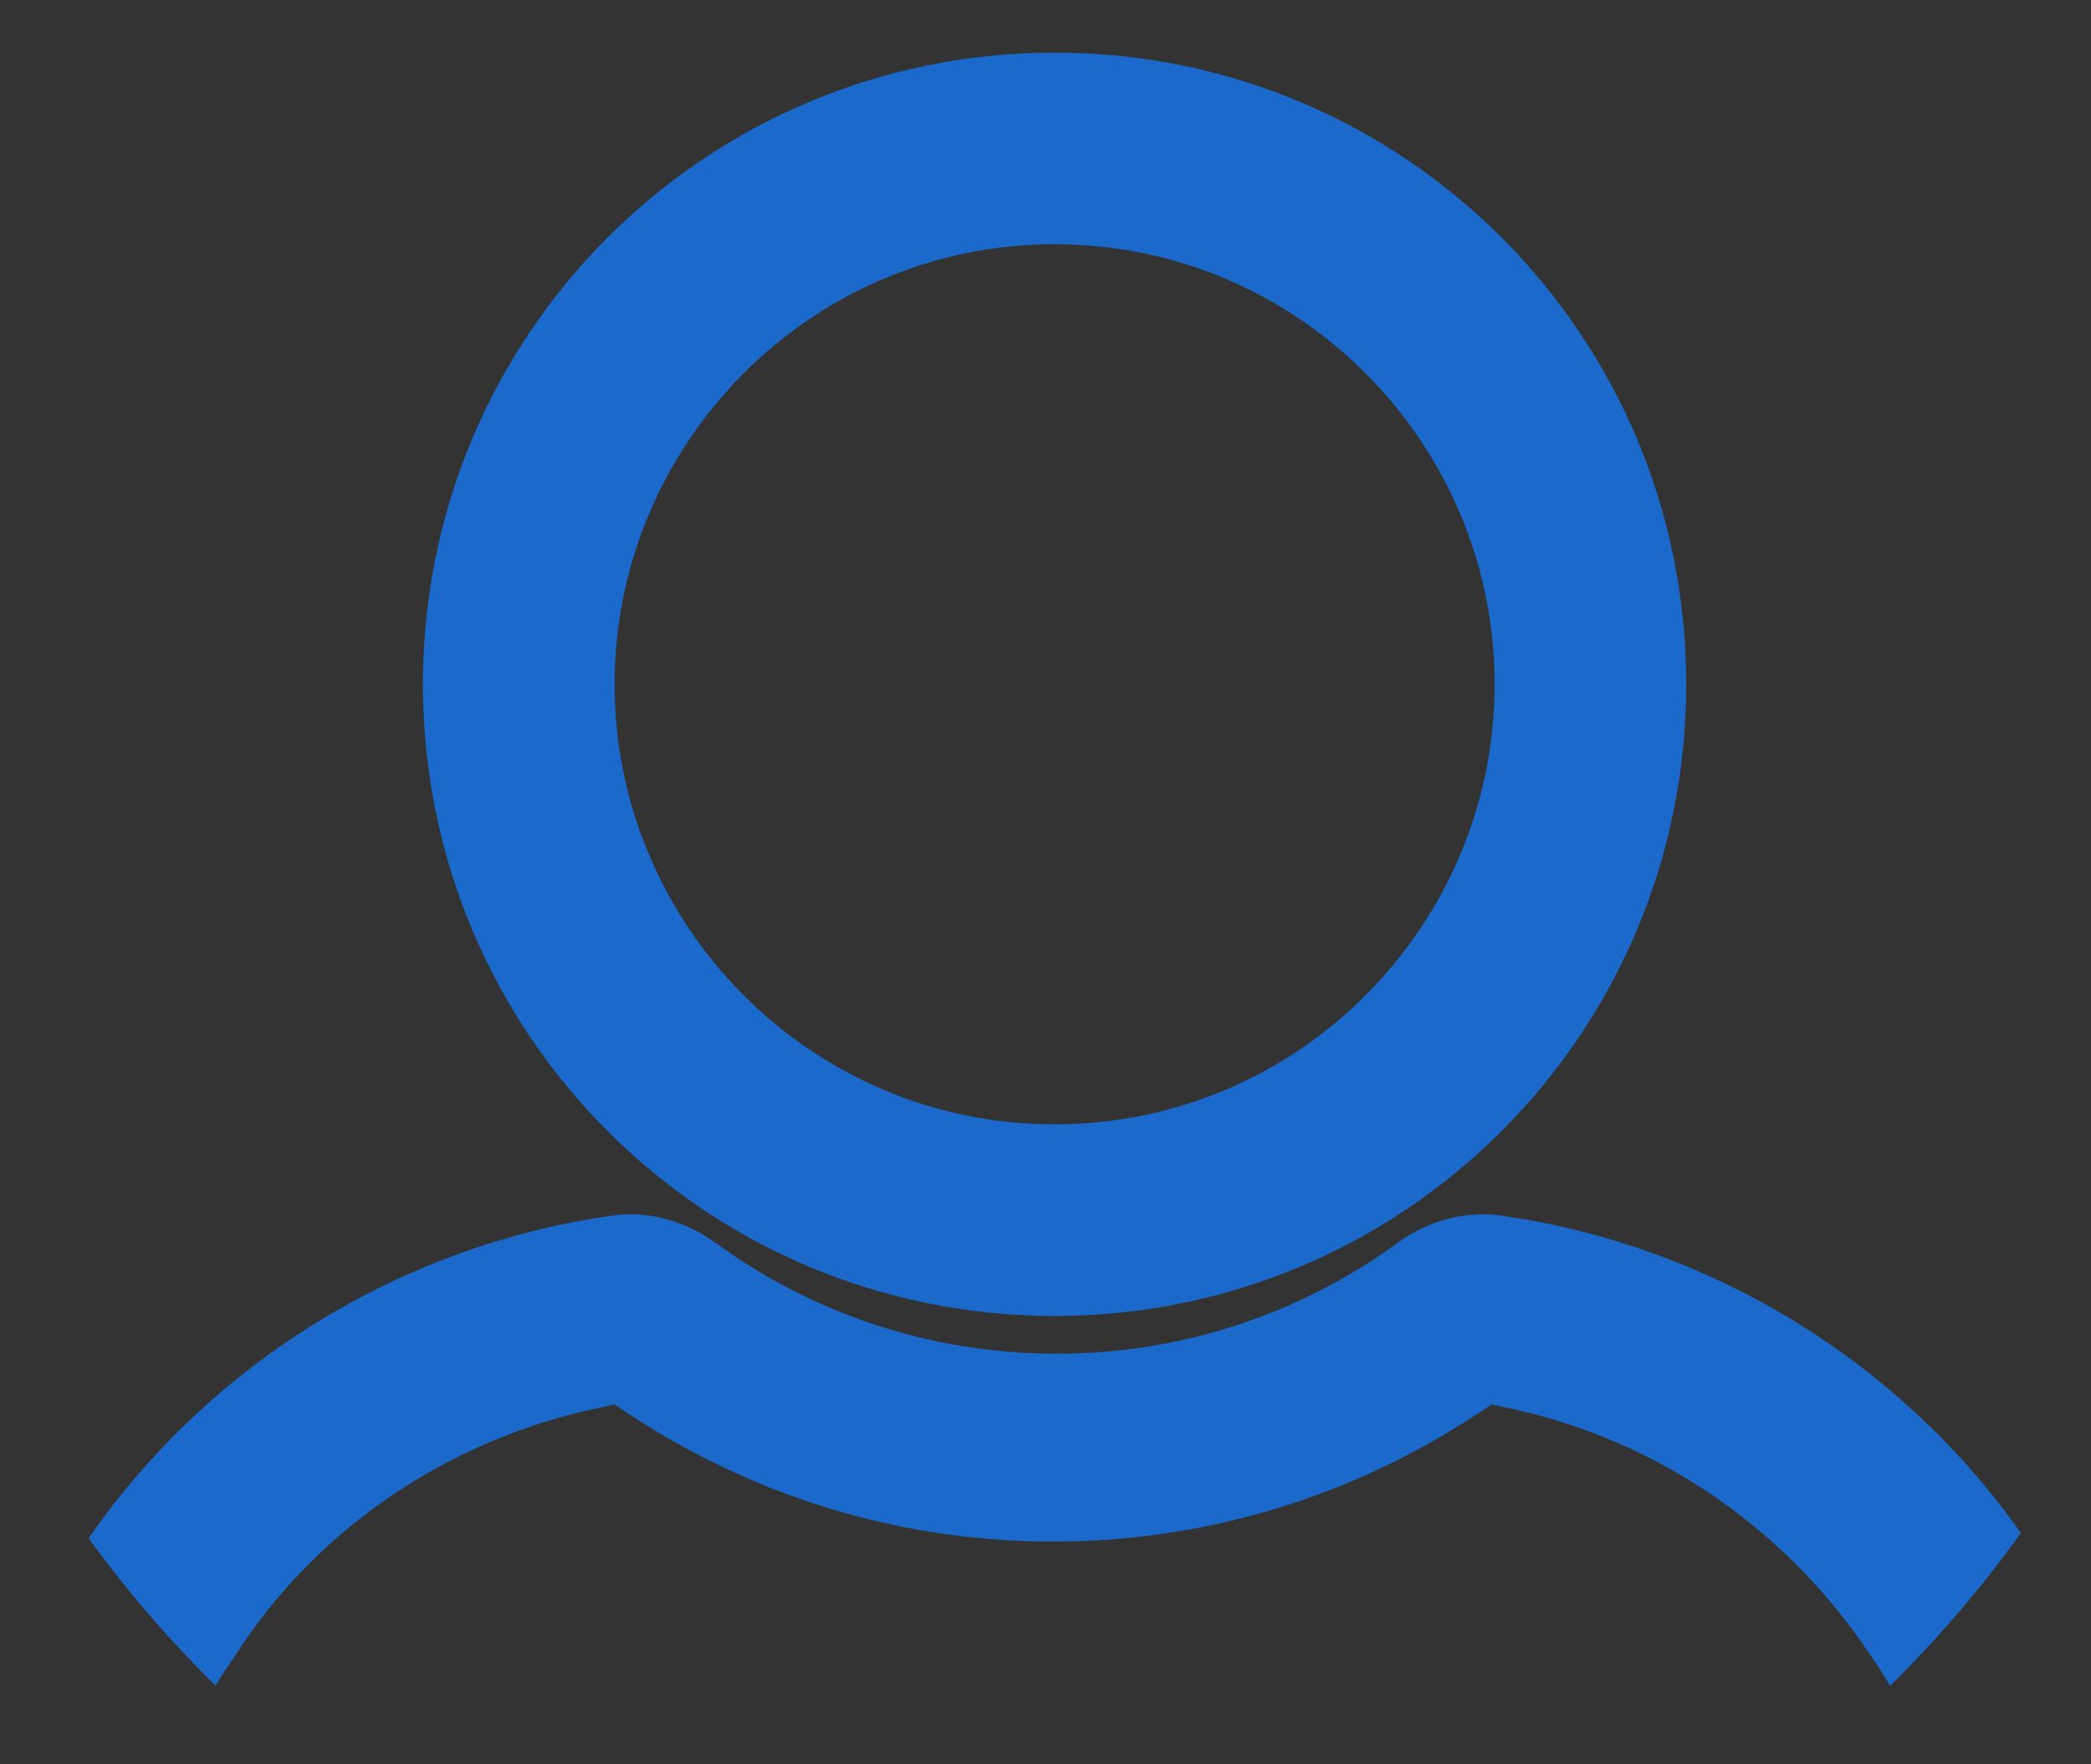
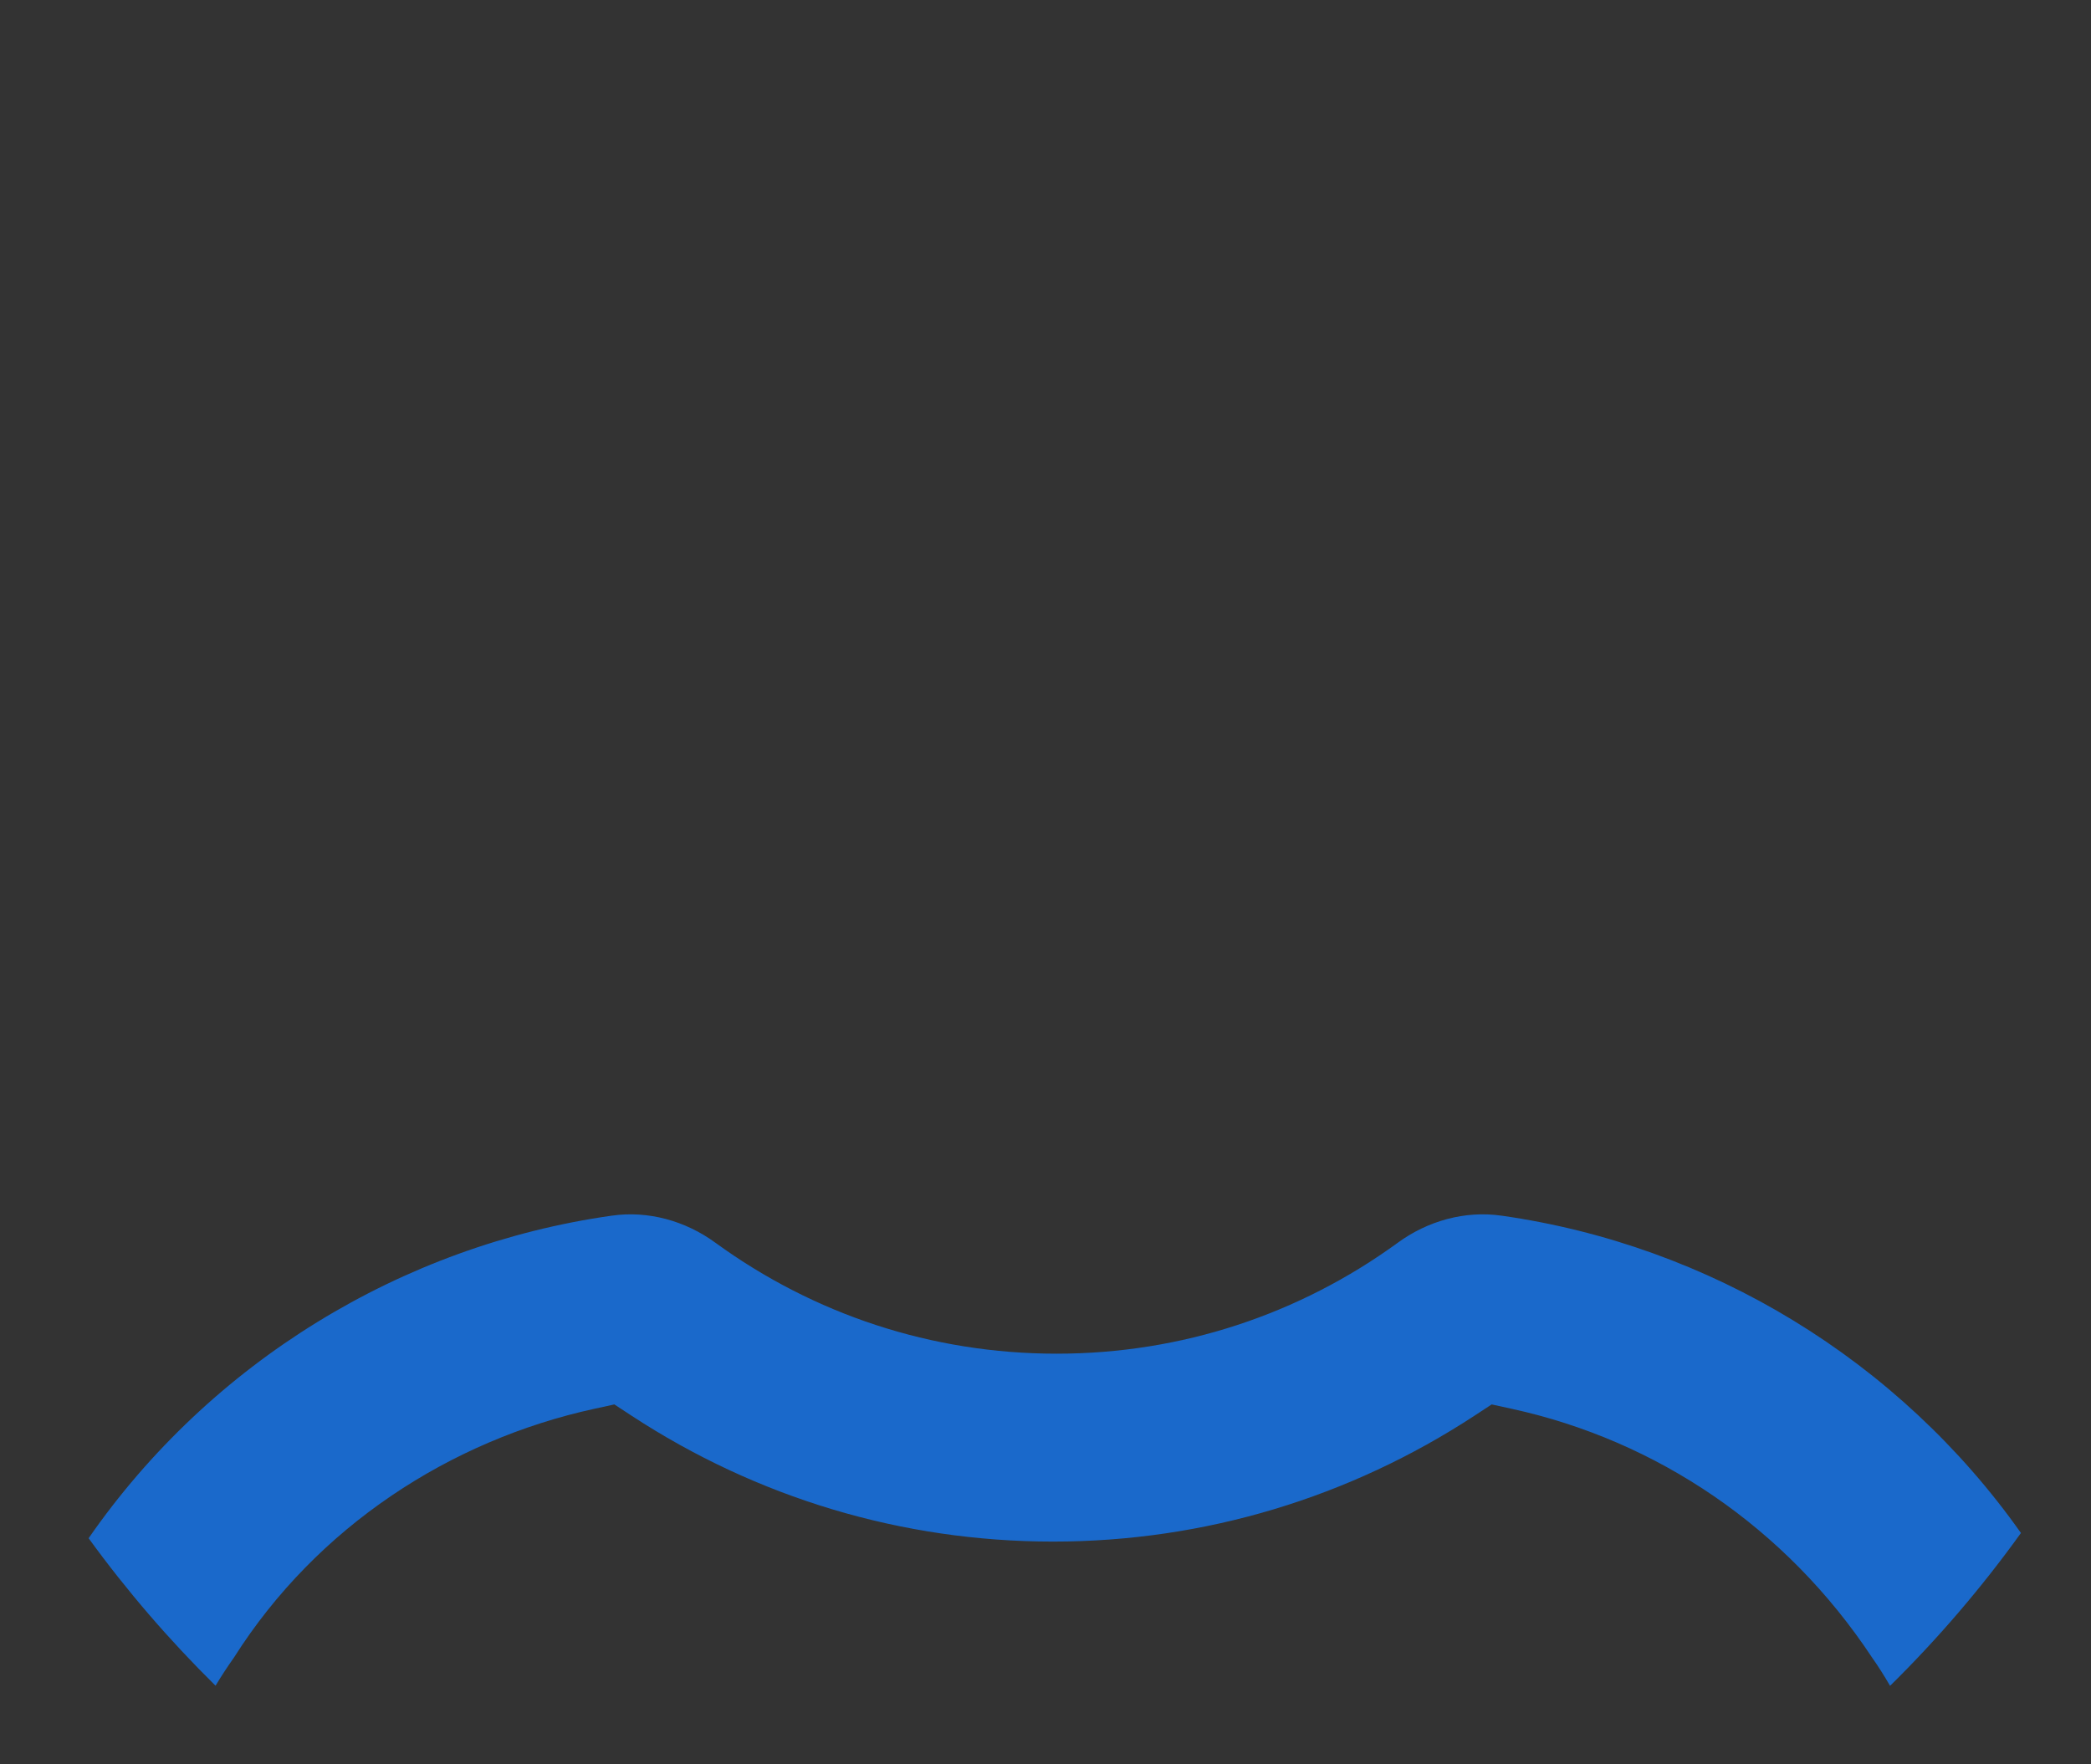
<svg xmlns="http://www.w3.org/2000/svg" width="64" height="54" viewBox="0 0 64 54" fill="none">
  <rect x="0" y="0" width="64" height="54" fill="#333333" stroke="none" />
-   <path d="M12.945 20.944C12.945 10.248 21.582 1.611 32.279 1.611C42.975 1.611 51.612 10.248 51.612 20.944C51.612 31.641 42.975 40.278 32.279 40.278C21.582 40.278 12.945 31.641 12.945 20.944ZM18.811 20.944C18.811 28.302 24.792 34.413 32.279 34.413C39.765 34.413 45.747 28.302 45.747 20.944C45.747 13.587 39.765 7.476 32.279 7.476C24.792 7.476 18.811 13.587 18.811 20.944Z" fill="#1A69CB" stroke="white" stroke-width="../3-2.html" />
  <path d="M45.957 37.208L45.96 37.208C52.327 38.112 58.121 41.631 61.856 46.92C60.655 48.591 59.312 50.159 57.85 51.598C57.678 51.3 57.491 51.004 57.289 50.717C54.659 46.747 50.708 44.087 46.271 43.119L45.656 42.985L45.13 43.33C41.309 45.831 36.874 47.183 32.23 47.183C27.586 47.183 23.151 45.831 19.33 43.33L18.804 42.985L18.189 43.119C13.777 44.082 9.699 46.728 7.163 50.729C6.963 51.012 6.774 51.299 6.597 51.594C5.183 50.2 3.882 48.691 2.712 47.08C6.443 41.701 12.289 38.121 18.72 37.208L18.723 37.208C19.838 37.047 20.984 37.366 21.902 38.04L21.902 38.04L21.908 38.044C24.904 40.221 28.505 41.432 32.34 41.432C36.175 41.432 39.775 40.221 42.772 38.044L42.777 38.04C43.696 37.366 44.842 37.047 45.957 37.208Z" fill="#1A69CB" stroke="white" stroke-width="../3-2.html" />
</svg>